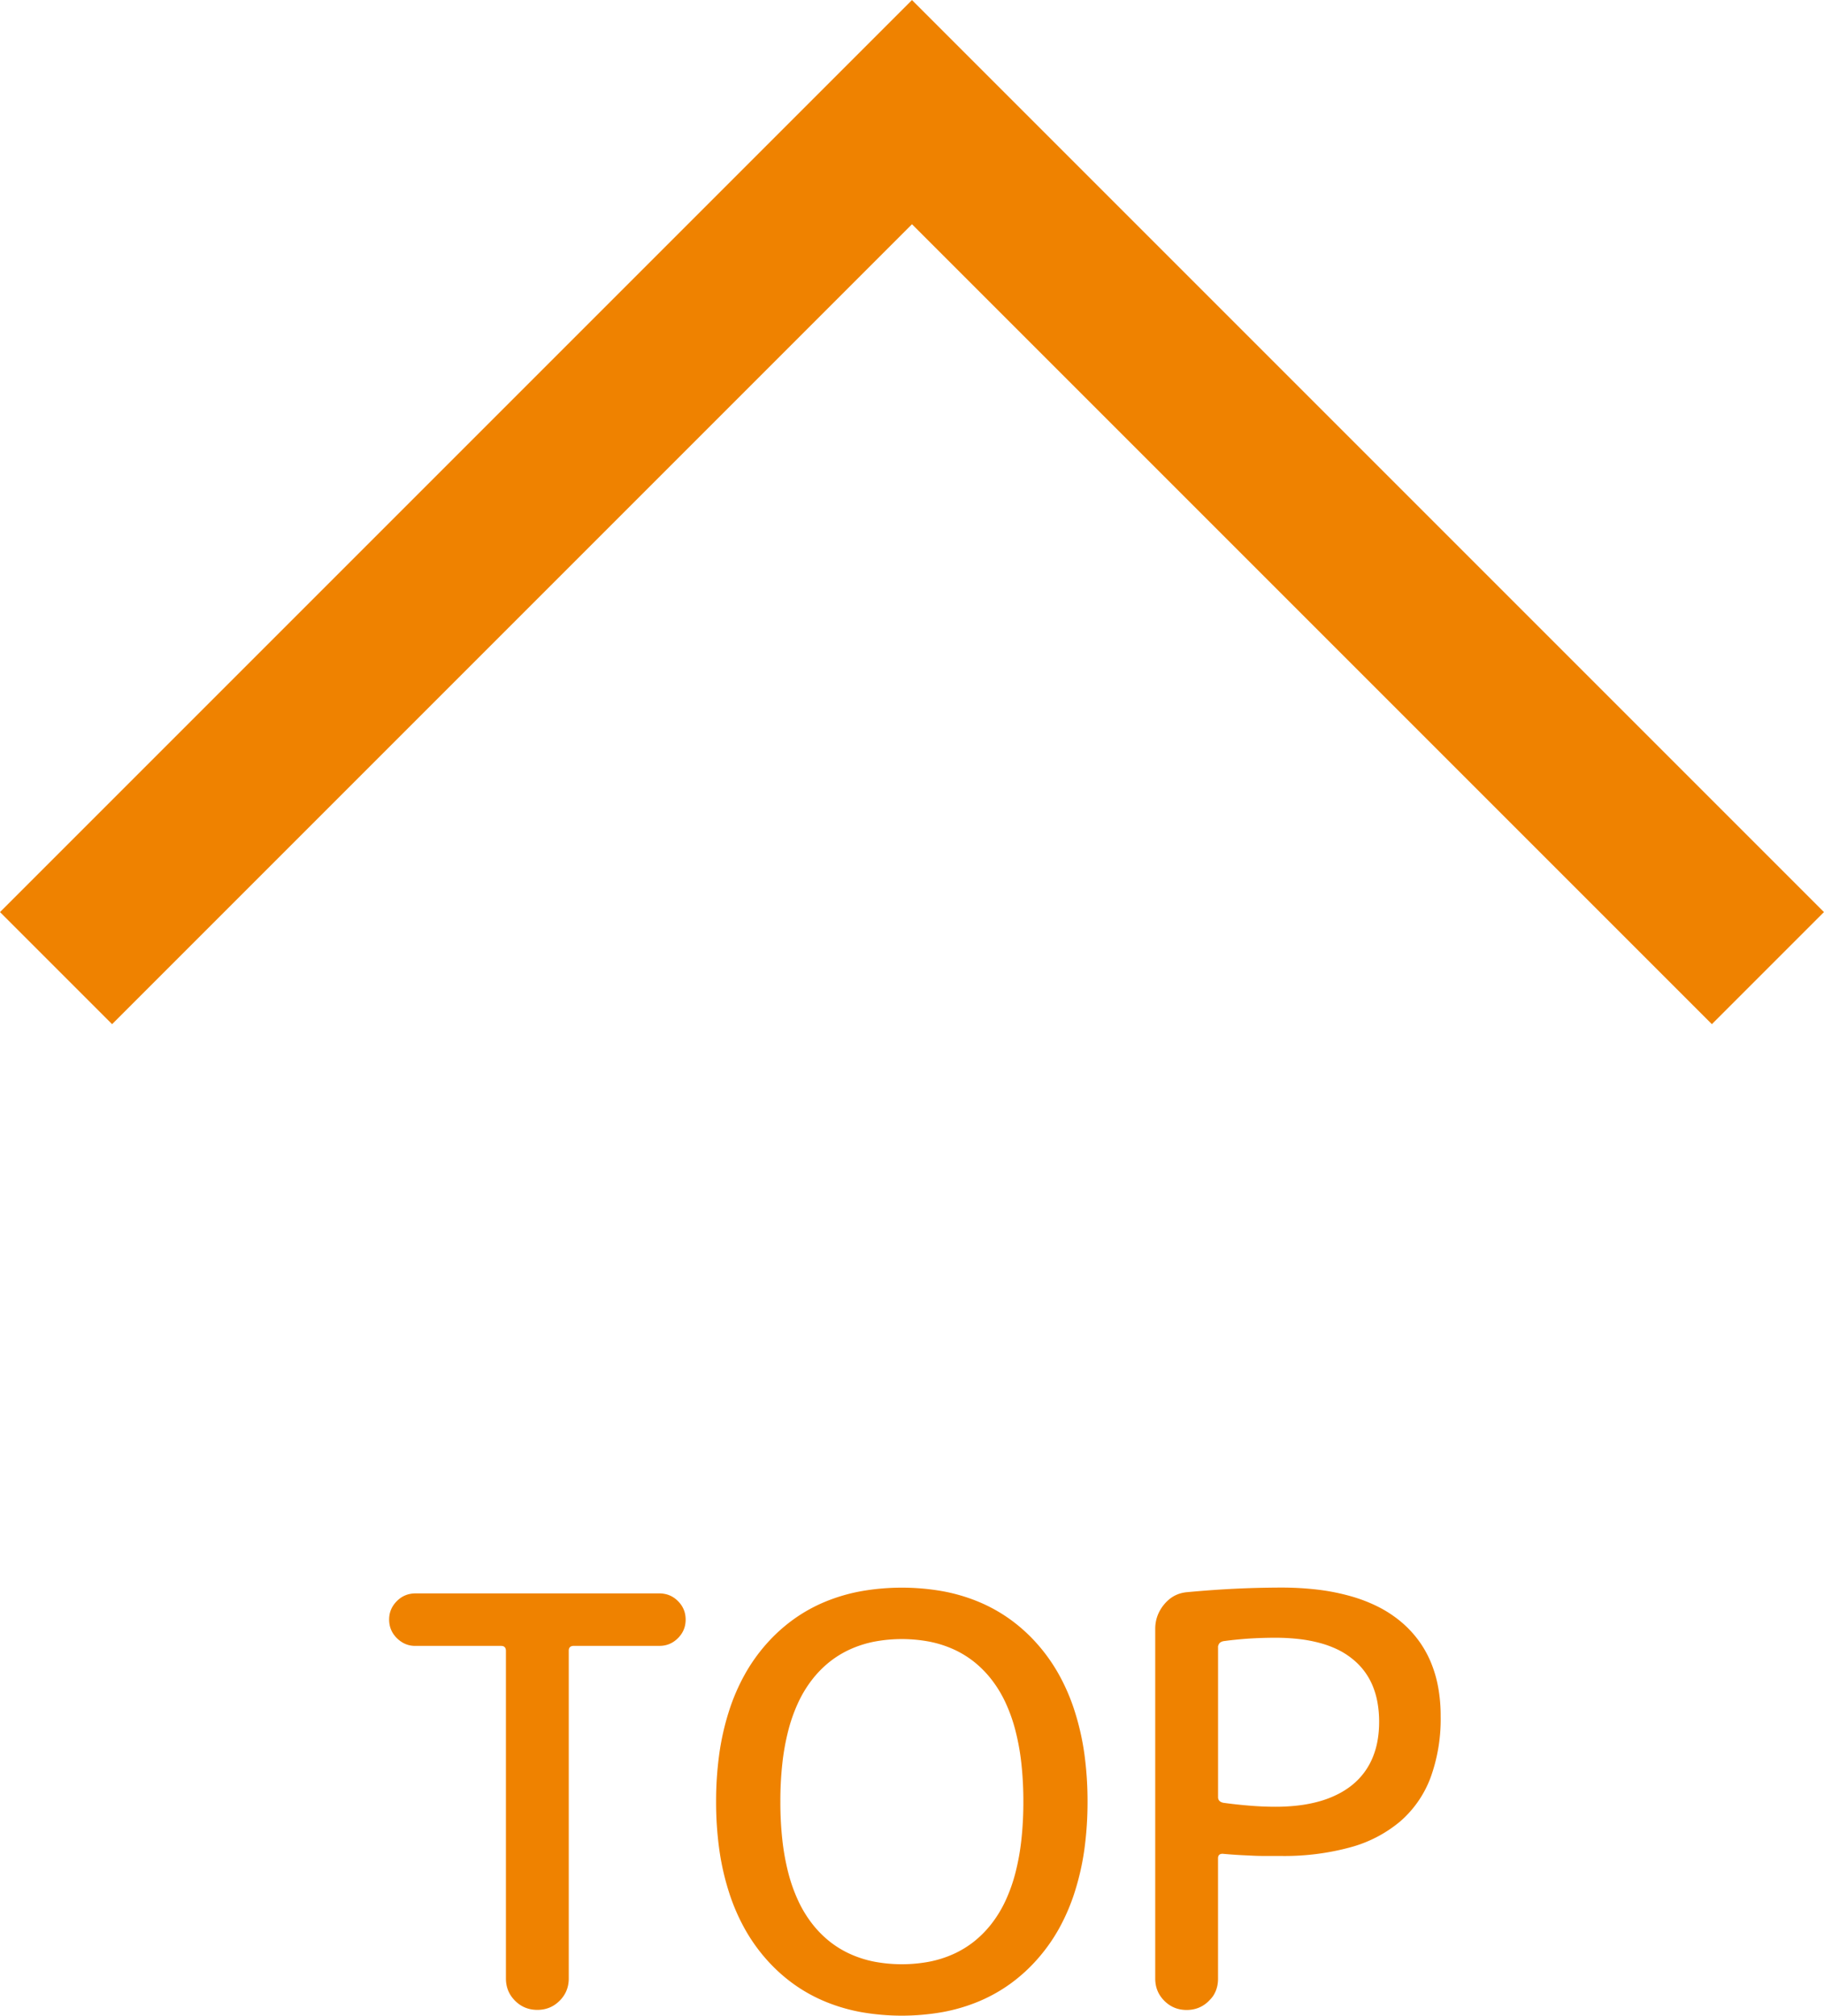
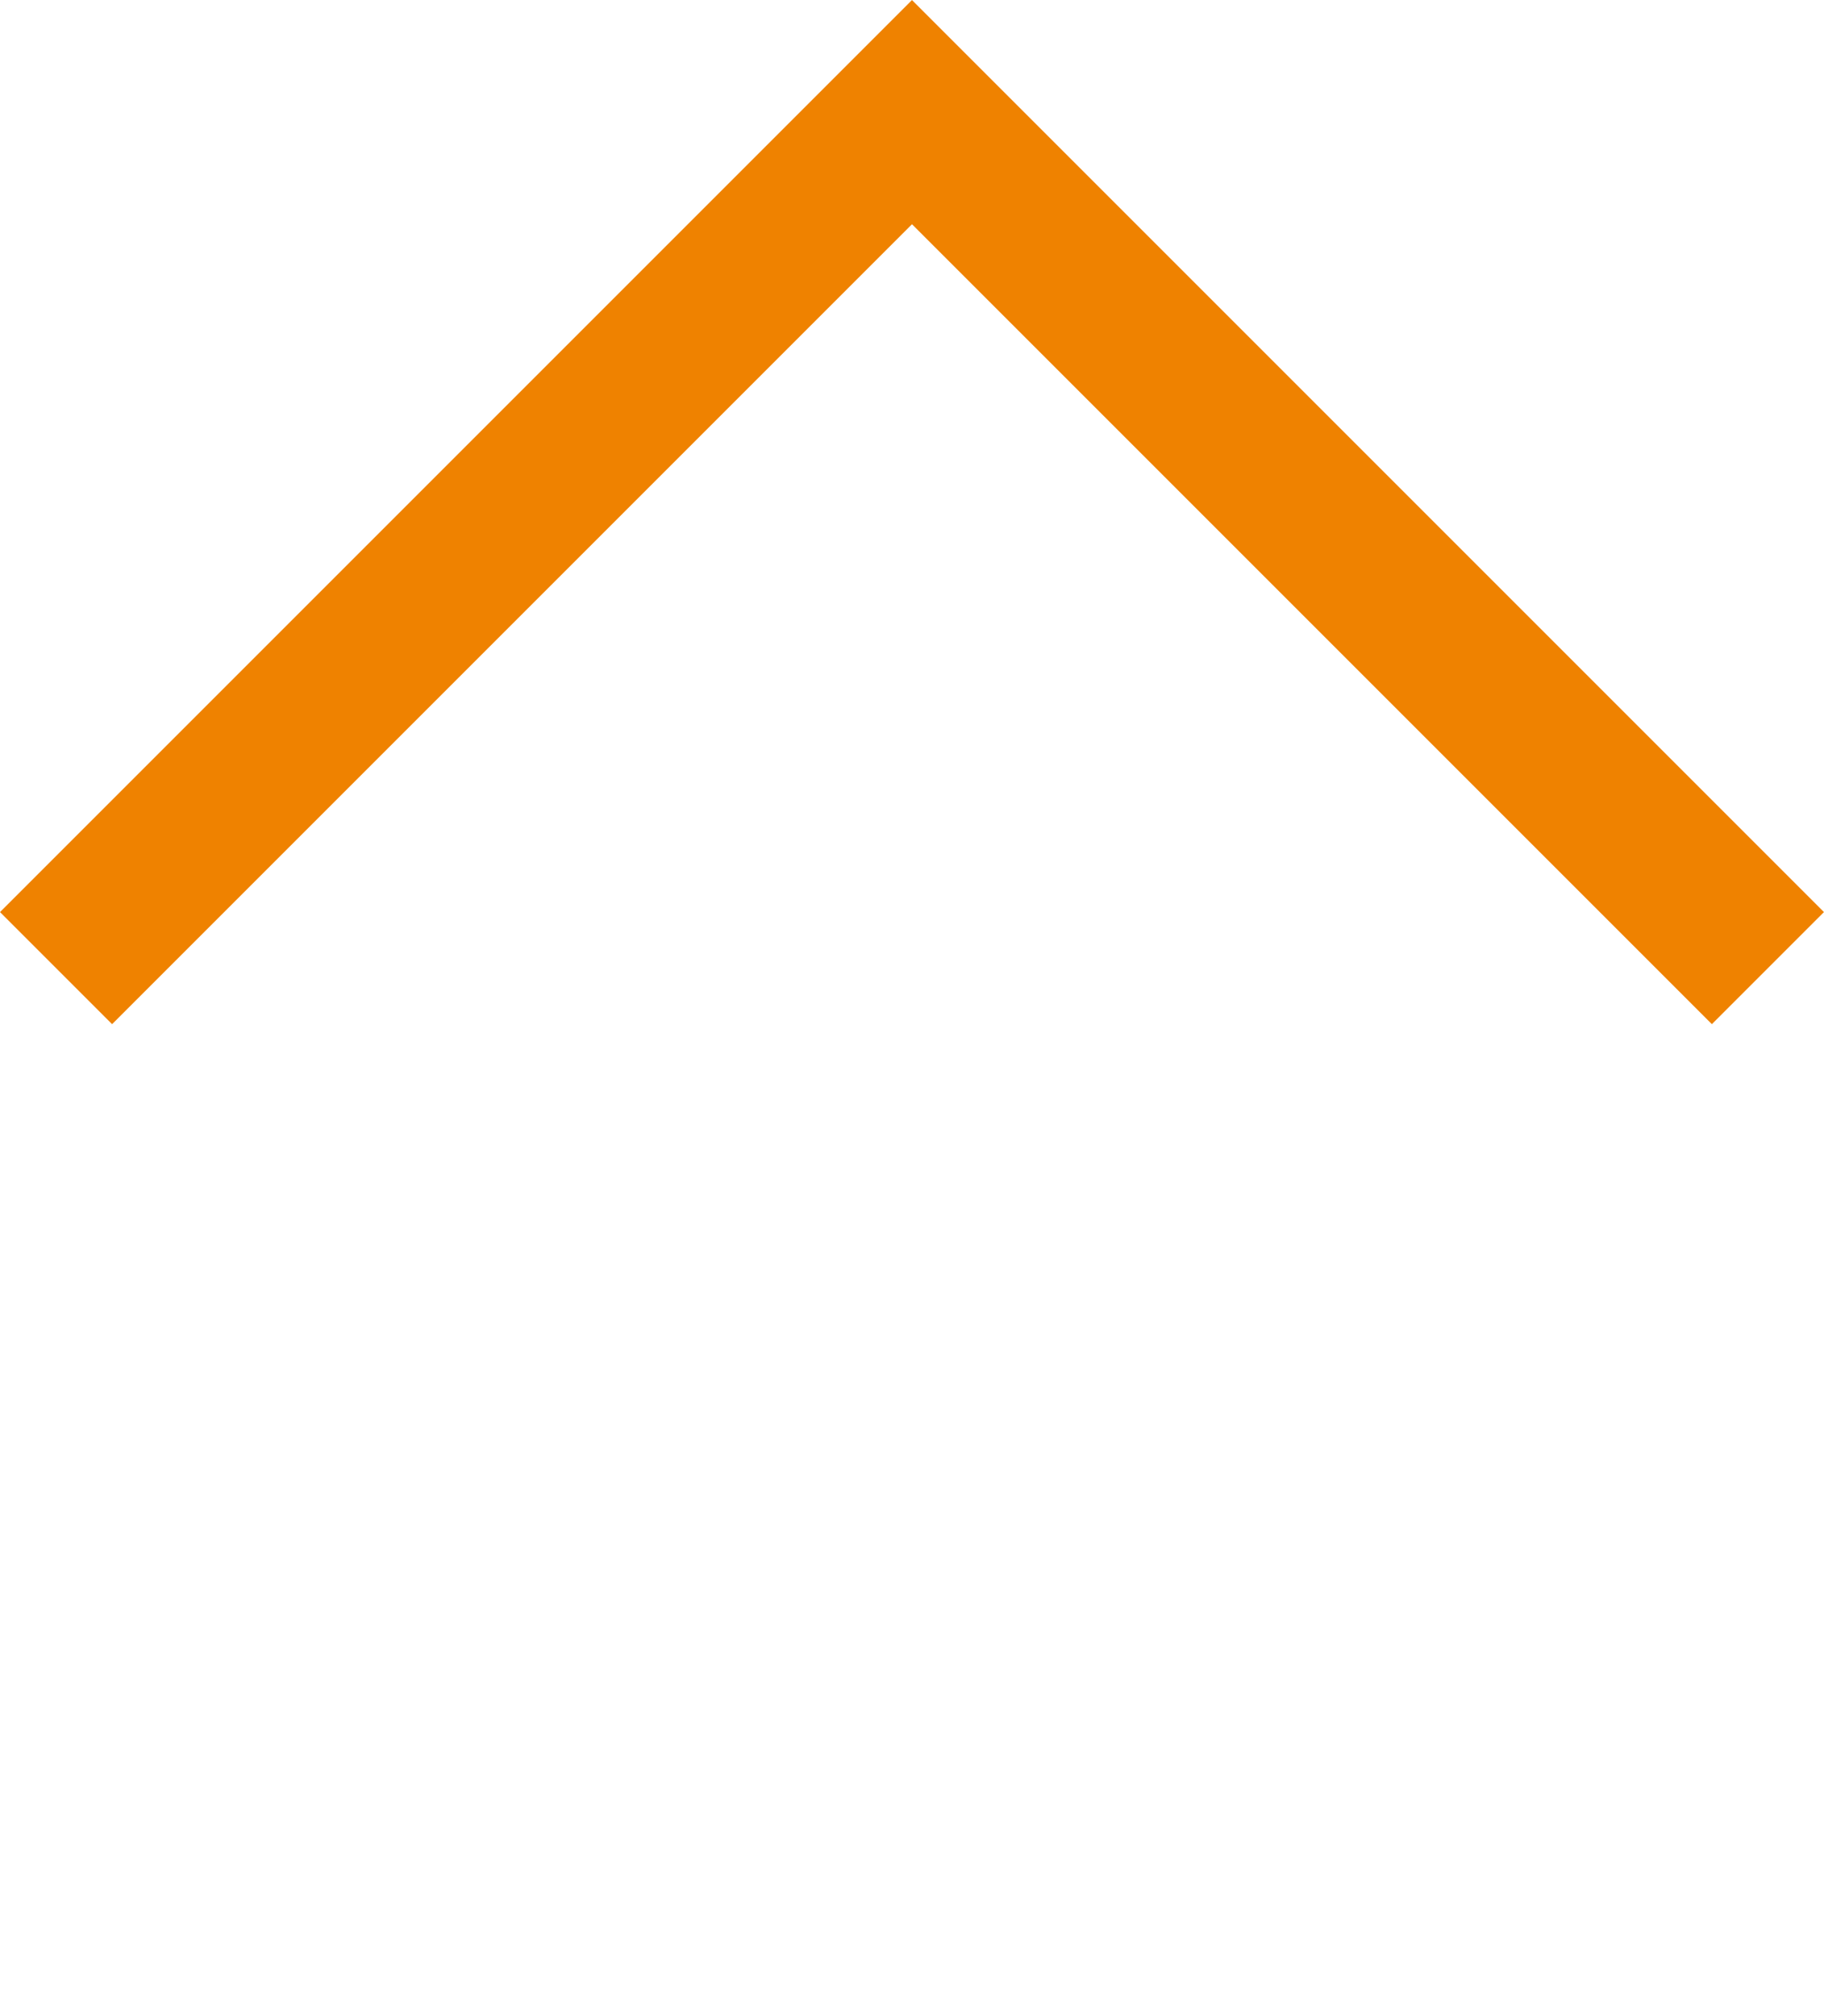
<svg xmlns="http://www.w3.org/2000/svg" width="57.537" height="63.581" viewBox="0 0 57.537 63.581">
  <g id="icon-goto_top" transform="translate(-1787.23 -19163.209)">
    <path id="パス_48" data-name="パス 48" d="M-4268,3504.125l27,27,27-27" transform="translate(-2425.002 22697.871) rotate(180)" fill="none" stroke="#ef8200" stroke-width="5" />
-     <path id="パス_71213" data-name="パス 71213" d="M.827,1.84a.874.874,0,0,1-.165-.015A.772.772,0,0,1,.37,1.7a.913.913,0,0,1-.234-.234.773.773,0,0,1-.121-.292.9.9,0,0,1,0-.33A.773.773,0,0,1,.137.555.913.913,0,0,1,.37.321.772.772,0,0,1,.663.2.874.874,0,0,1,.827.184h7.7A.874.874,0,0,1,8.691.2.772.772,0,0,1,8.983.32a.913.913,0,0,1,.234.234.773.773,0,0,1,.121.292.9.9,0,0,1,0,.33.773.773,0,0,1-.121.292.913.913,0,0,1-.234.234.772.772,0,0,1-.292.122.874.874,0,0,1-.165.015h-2.7a.224.224,0,0,0-.071.01.122.122,0,0,0-.081.081A.224.224,0,0,0,5.666,2v10.33a1.075,1.075,0,0,1-.018.2.94.94,0,0,1-.054.183.926.926,0,0,1-.09.168,1.063,1.063,0,0,1-.278.278.926.926,0,0,1-.168.09.939.939,0,0,1-.183.054,1.109,1.109,0,0,1-.4,0,.939.939,0,0,1-.183-.054.926.926,0,0,1-.168-.09,1.064,1.064,0,0,1-.278-.278.927.927,0,0,1-.09-.168.94.94,0,0,1-.054-.183,1.075,1.075,0,0,1-.018-.2V2a.224.224,0,0,0-.01-.071A.122.122,0,0,0,3.6,1.85a.224.224,0,0,0-.071-.01ZM19.008,2.909a3.329,3.329,0,0,0-.552-.563,3.1,3.1,0,0,0-.656-.4,3.456,3.456,0,0,0-.761-.241,4.7,4.7,0,0,0-1.731,0,3.456,3.456,0,0,0-.761.241,3.1,3.1,0,0,0-.656.4,3.329,3.329,0,0,0-.552.563,3.787,3.787,0,0,0-.437.723,5.13,5.13,0,0,0-.312.881,7.4,7.4,0,0,0-.187,1.04,10.835,10.835,0,0,0-.062,1.2,10.835,10.835,0,0,0,.062,1.2,7.4,7.4,0,0,0,.187,1.04,5.13,5.13,0,0,0,.312.881,3.787,3.787,0,0,0,.437.723,3.329,3.329,0,0,0,.552.563,3.1,3.1,0,0,0,.656.4,3.456,3.456,0,0,0,.761.241,4.7,4.7,0,0,0,1.731,0,3.456,3.456,0,0,0,.761-.241,3.1,3.1,0,0,0,.656-.4,3.329,3.329,0,0,0,.552-.563,3.786,3.786,0,0,0,.437-.723,5.13,5.13,0,0,0,.312-.881,7.4,7.4,0,0,0,.187-1.04,10.836,10.836,0,0,0,.062-1.2,10.836,10.836,0,0,0-.062-1.2,7.4,7.4,0,0,0-.187-1.04,5.13,5.13,0,0,0-.312-.881A3.786,3.786,0,0,0,19.008,2.909Zm1.44,8.812a5.194,5.194,0,0,1-.858.78,4.984,4.984,0,0,1-1,.557,5.575,5.575,0,0,1-1.139.334,7.405,7.405,0,0,1-2.559,0,5.575,5.575,0,0,1-1.139-.334,4.984,4.984,0,0,1-1-.557,5.2,5.2,0,0,1-.858-.78,5.485,5.485,0,0,1-.689-.979,6.314,6.314,0,0,1-.492-1.154,8.07,8.07,0,0,1-.3-1.33,10.951,10.951,0,0,1-.1-1.505,10.951,10.951,0,0,1,.1-1.505,8.07,8.07,0,0,1,.3-1.33,6.314,6.314,0,0,1,.492-1.154,5.485,5.485,0,0,1,.689-.979,5.2,5.2,0,0,1,.858-.78,4.984,4.984,0,0,1,1-.557A5.575,5.575,0,0,1,14.894.114a7.405,7.405,0,0,1,2.559,0,5.575,5.575,0,0,1,1.139.334,4.984,4.984,0,0,1,1,.557,5.194,5.194,0,0,1,.858.78,5.484,5.484,0,0,1,.689.979,6.314,6.314,0,0,1,.492,1.154,8.07,8.07,0,0,1,.3,1.33,10.951,10.951,0,0,1,.1,1.505,10.952,10.952,0,0,1-.1,1.505,8.07,8.07,0,0,1-.3,1.33,6.314,6.314,0,0,1-.492,1.154A5.484,5.484,0,0,1,20.448,11.721Zm5.7-9.847V6.608a.2.2,0,0,0,.01.065.15.15,0,0,0,.03.052.177.177,0,0,0,.051.038.291.291,0,0,0,.071.025q.23.032.447.055t.422.039q.2.016.4.024t.373.008a6.082,6.082,0,0,0,.746-.043,4.319,4.319,0,0,0,.654-.13,3.182,3.182,0,0,0,.562-.217,2.549,2.549,0,0,0,.469-.3,2.224,2.224,0,0,0,.37-.384,2.184,2.184,0,0,0,.264-.46,2.542,2.542,0,0,0,.159-.535,3.36,3.36,0,0,0,.053-.611,3.412,3.412,0,0,0-.052-.609,2.539,2.539,0,0,0-.155-.532,2.11,2.11,0,0,0-.621-.83,2.437,2.437,0,0,0-.464-.3,3.178,3.178,0,0,0-.563-.211,4.474,4.474,0,0,0-.662-.127,6.468,6.468,0,0,0-.761-.042q-.216,0-.427.007t-.415.02q-.2.014-.4.034t-.393.047a.291.291,0,0,0-.071.025.177.177,0,0,0-.051.038.15.15,0,0,0-.03.052A.2.2,0,0,0,26.146,1.873Zm-.288,11.162a1.033,1.033,0,0,1-.152.126.927.927,0,0,1-.168.09.94.94,0,0,1-.183.054,1.111,1.111,0,0,1-.4,0,.94.94,0,0,1-.183-.054.927.927,0,0,1-.168-.09,1.065,1.065,0,0,1-.278-.278.927.927,0,0,1-.09-.168.94.94,0,0,1-.054-.183,1.075,1.075,0,0,1-.018-.2V1.3a1.213,1.213,0,0,1,.018-.21,1.132,1.132,0,0,1,.054-.2A1.165,1.165,0,0,1,24.328.7a1.315,1.315,0,0,1,.126-.177,1.17,1.17,0,0,1,.153-.152,1.011,1.011,0,0,1,.171-.114.984.984,0,0,1,.189-.075,1.086,1.086,0,0,1,.207-.037q.383-.036.758-.063t.745-.045q.369-.018.731-.027T28.127,0a9.763,9.763,0,0,1,1.167.066,6.787,6.787,0,0,1,1.016.2,4.861,4.861,0,0,1,.866.329,3.769,3.769,0,0,1,.715.461,3.4,3.4,0,0,1,.559.582,3.314,3.314,0,0,1,.4.694,3.825,3.825,0,0,1,.24.805,5.019,5.019,0,0,1,.08.917,5.407,5.407,0,0,1-.315,1.93,3.411,3.411,0,0,1-.946,1.379,4.1,4.1,0,0,1-1.576.827,7.911,7.911,0,0,1-2.206.276q-.266,0-.513,0t-.477-.014q-.23-.009-.441-.023t-.405-.032a.2.2,0,0,0-.063.009.108.108,0,0,0-.072.072.2.2,0,0,0-.009.063v3.8a1.075,1.075,0,0,1-.018.2.94.94,0,0,1-.054.183.927.927,0,0,1-.09.168A1.033,1.033,0,0,1,25.858,13.036Z" transform="translate(1799.505 19213.285)" fill="#ef8200" />
  </g>
</svg>